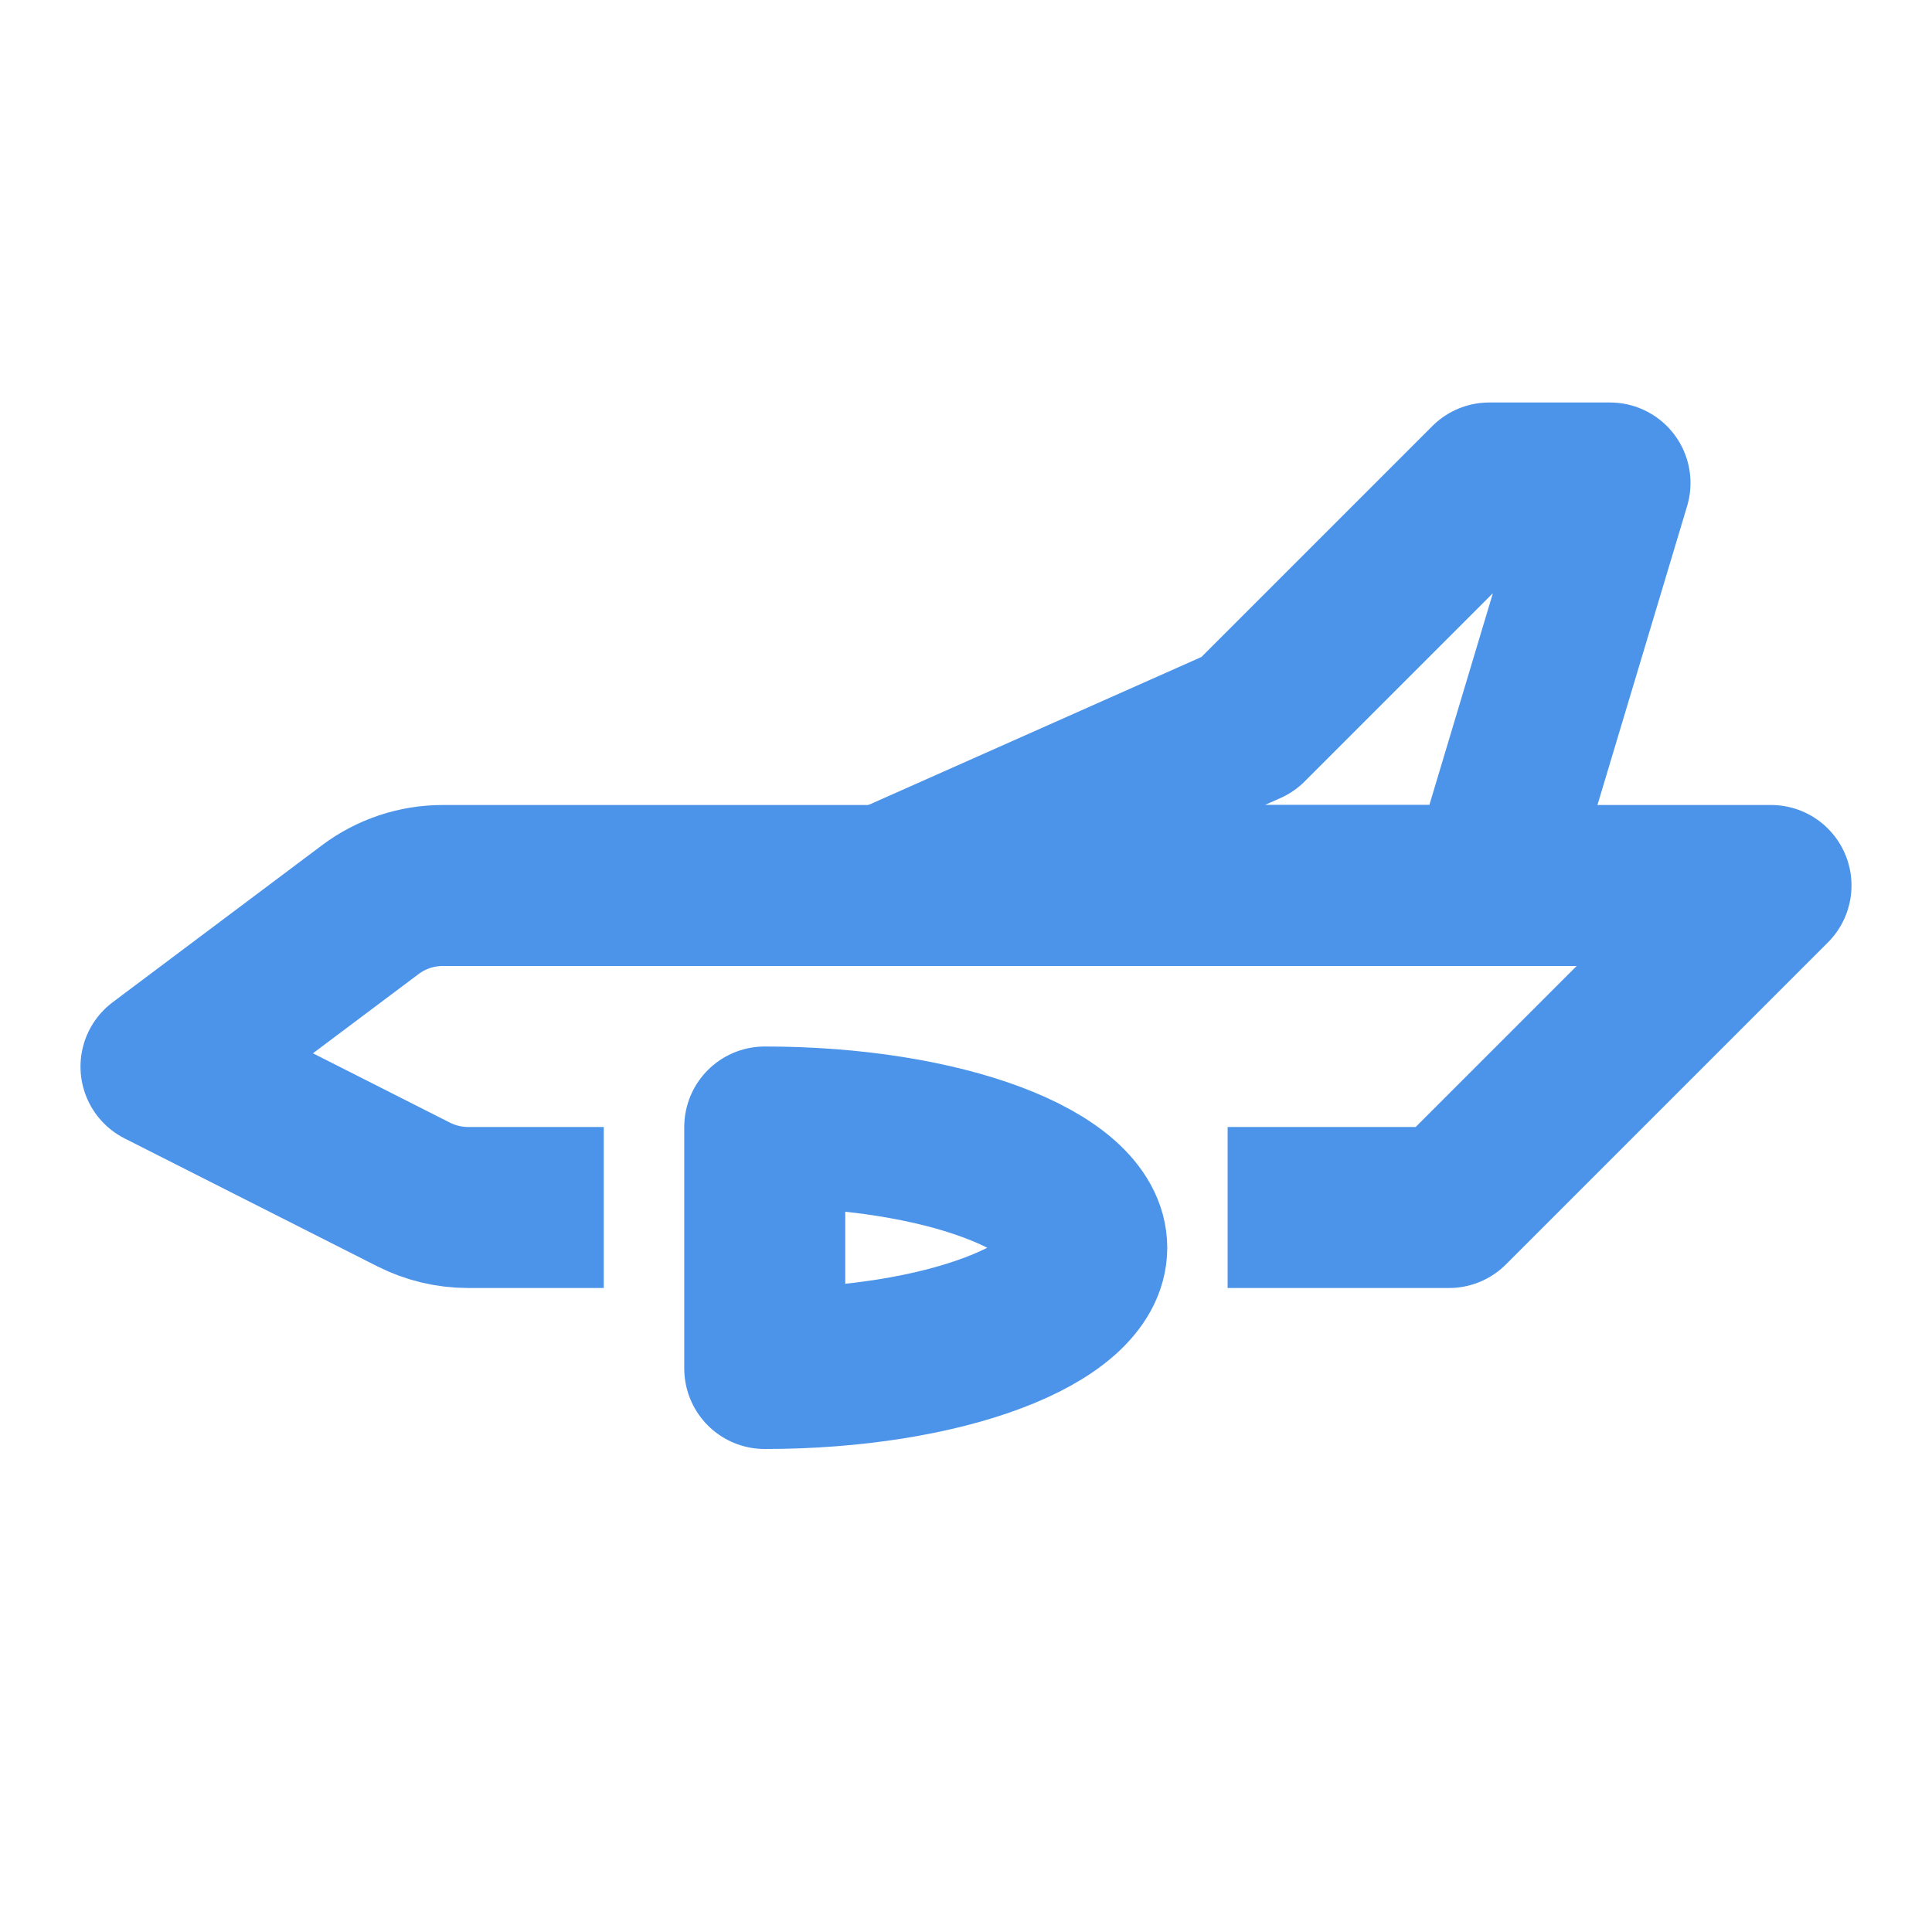
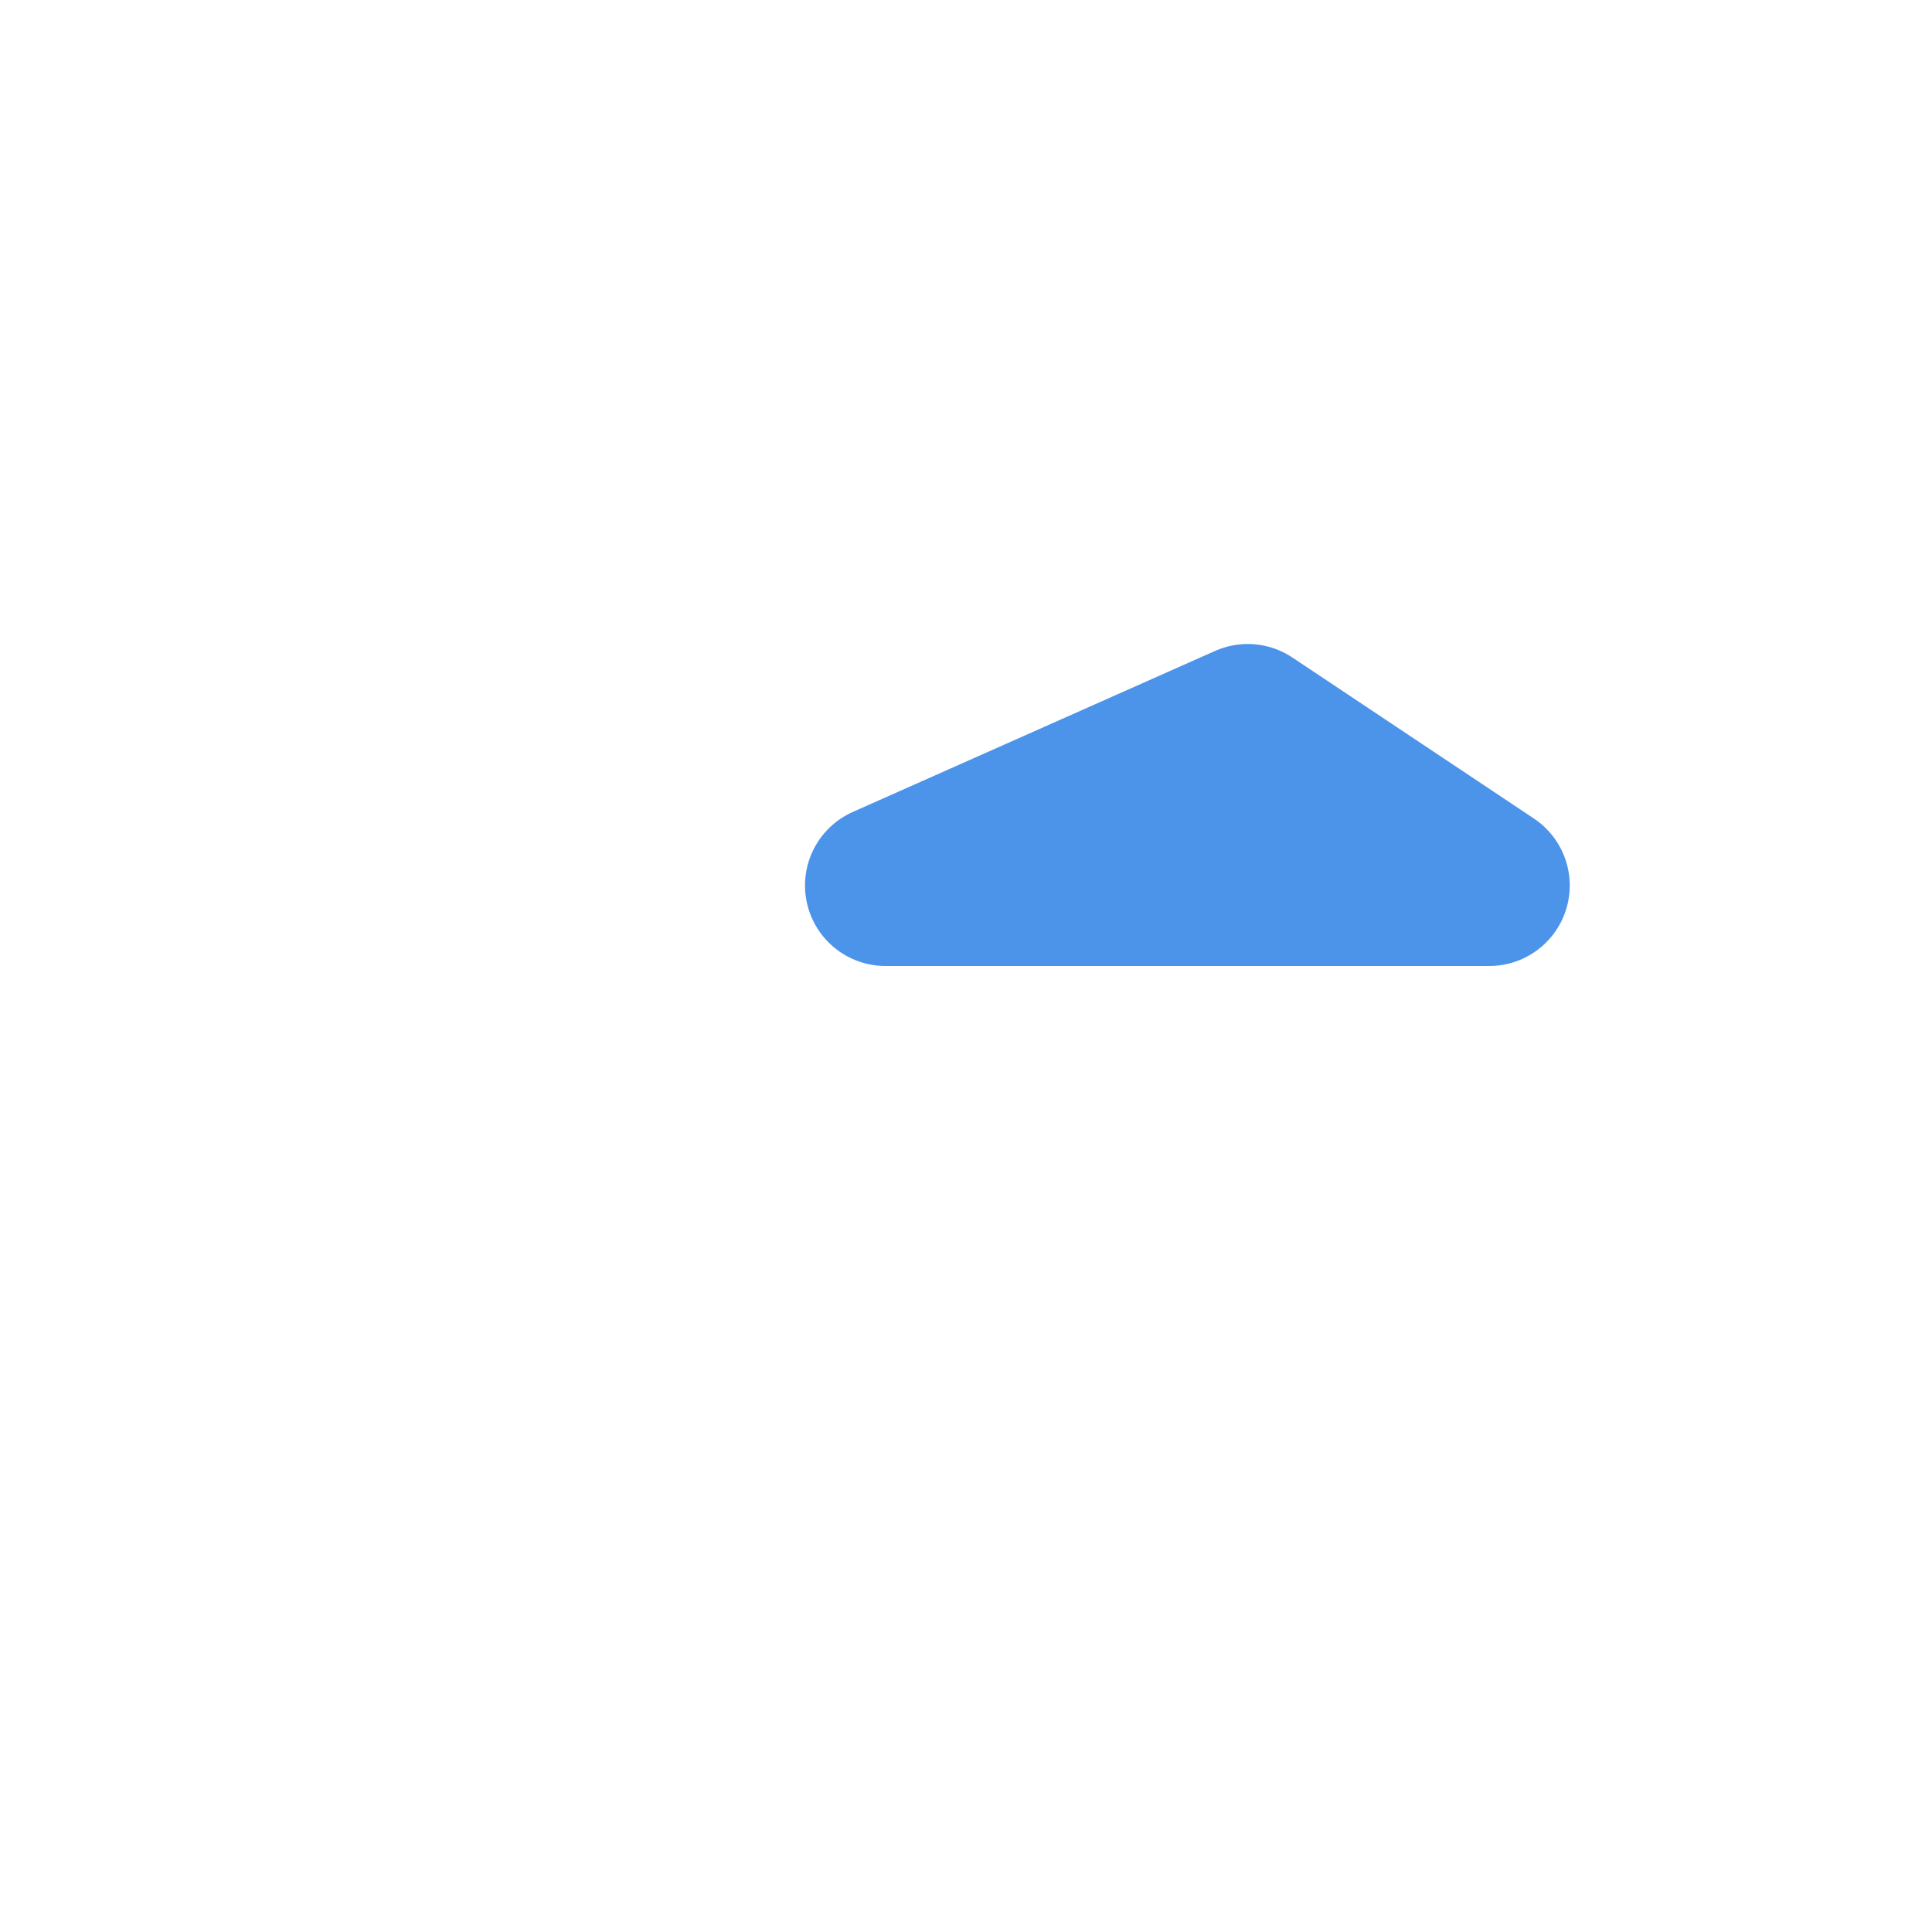
<svg xmlns="http://www.w3.org/2000/svg" width="24" height="24" viewBox="0 0 48 48" fill="none">
-   <path d="M32.5 30H36L44 22H11C10.351 22 9.719 22.21 9.2 22.6L4 26.5L10.277 29.677C10.697 29.889 11.161 30 11.631 30H13" stroke="#4c94e9" stroke-width="4" stroke-linecap="square" stroke-linejoin="round" />
-   <path d="M27 31C27 32.657 23.418 34 19 34L19 28C23.418 28 27 29.343 27 31Z" fill="none" stroke="#4c94e9" stroke-width="4" stroke-linejoin="round" />
-   <path d="M31 18L22 22H37L40 12H37L31 18Z" fill="none" stroke="#4c94e9" stroke-width="4" stroke-linecap="square" stroke-linejoin="round" />
+   <path d="M31 18L22 22H37H37L31 18Z" fill="none" stroke="#4c94e9" stroke-width="4" stroke-linecap="square" stroke-linejoin="round" />
</svg>